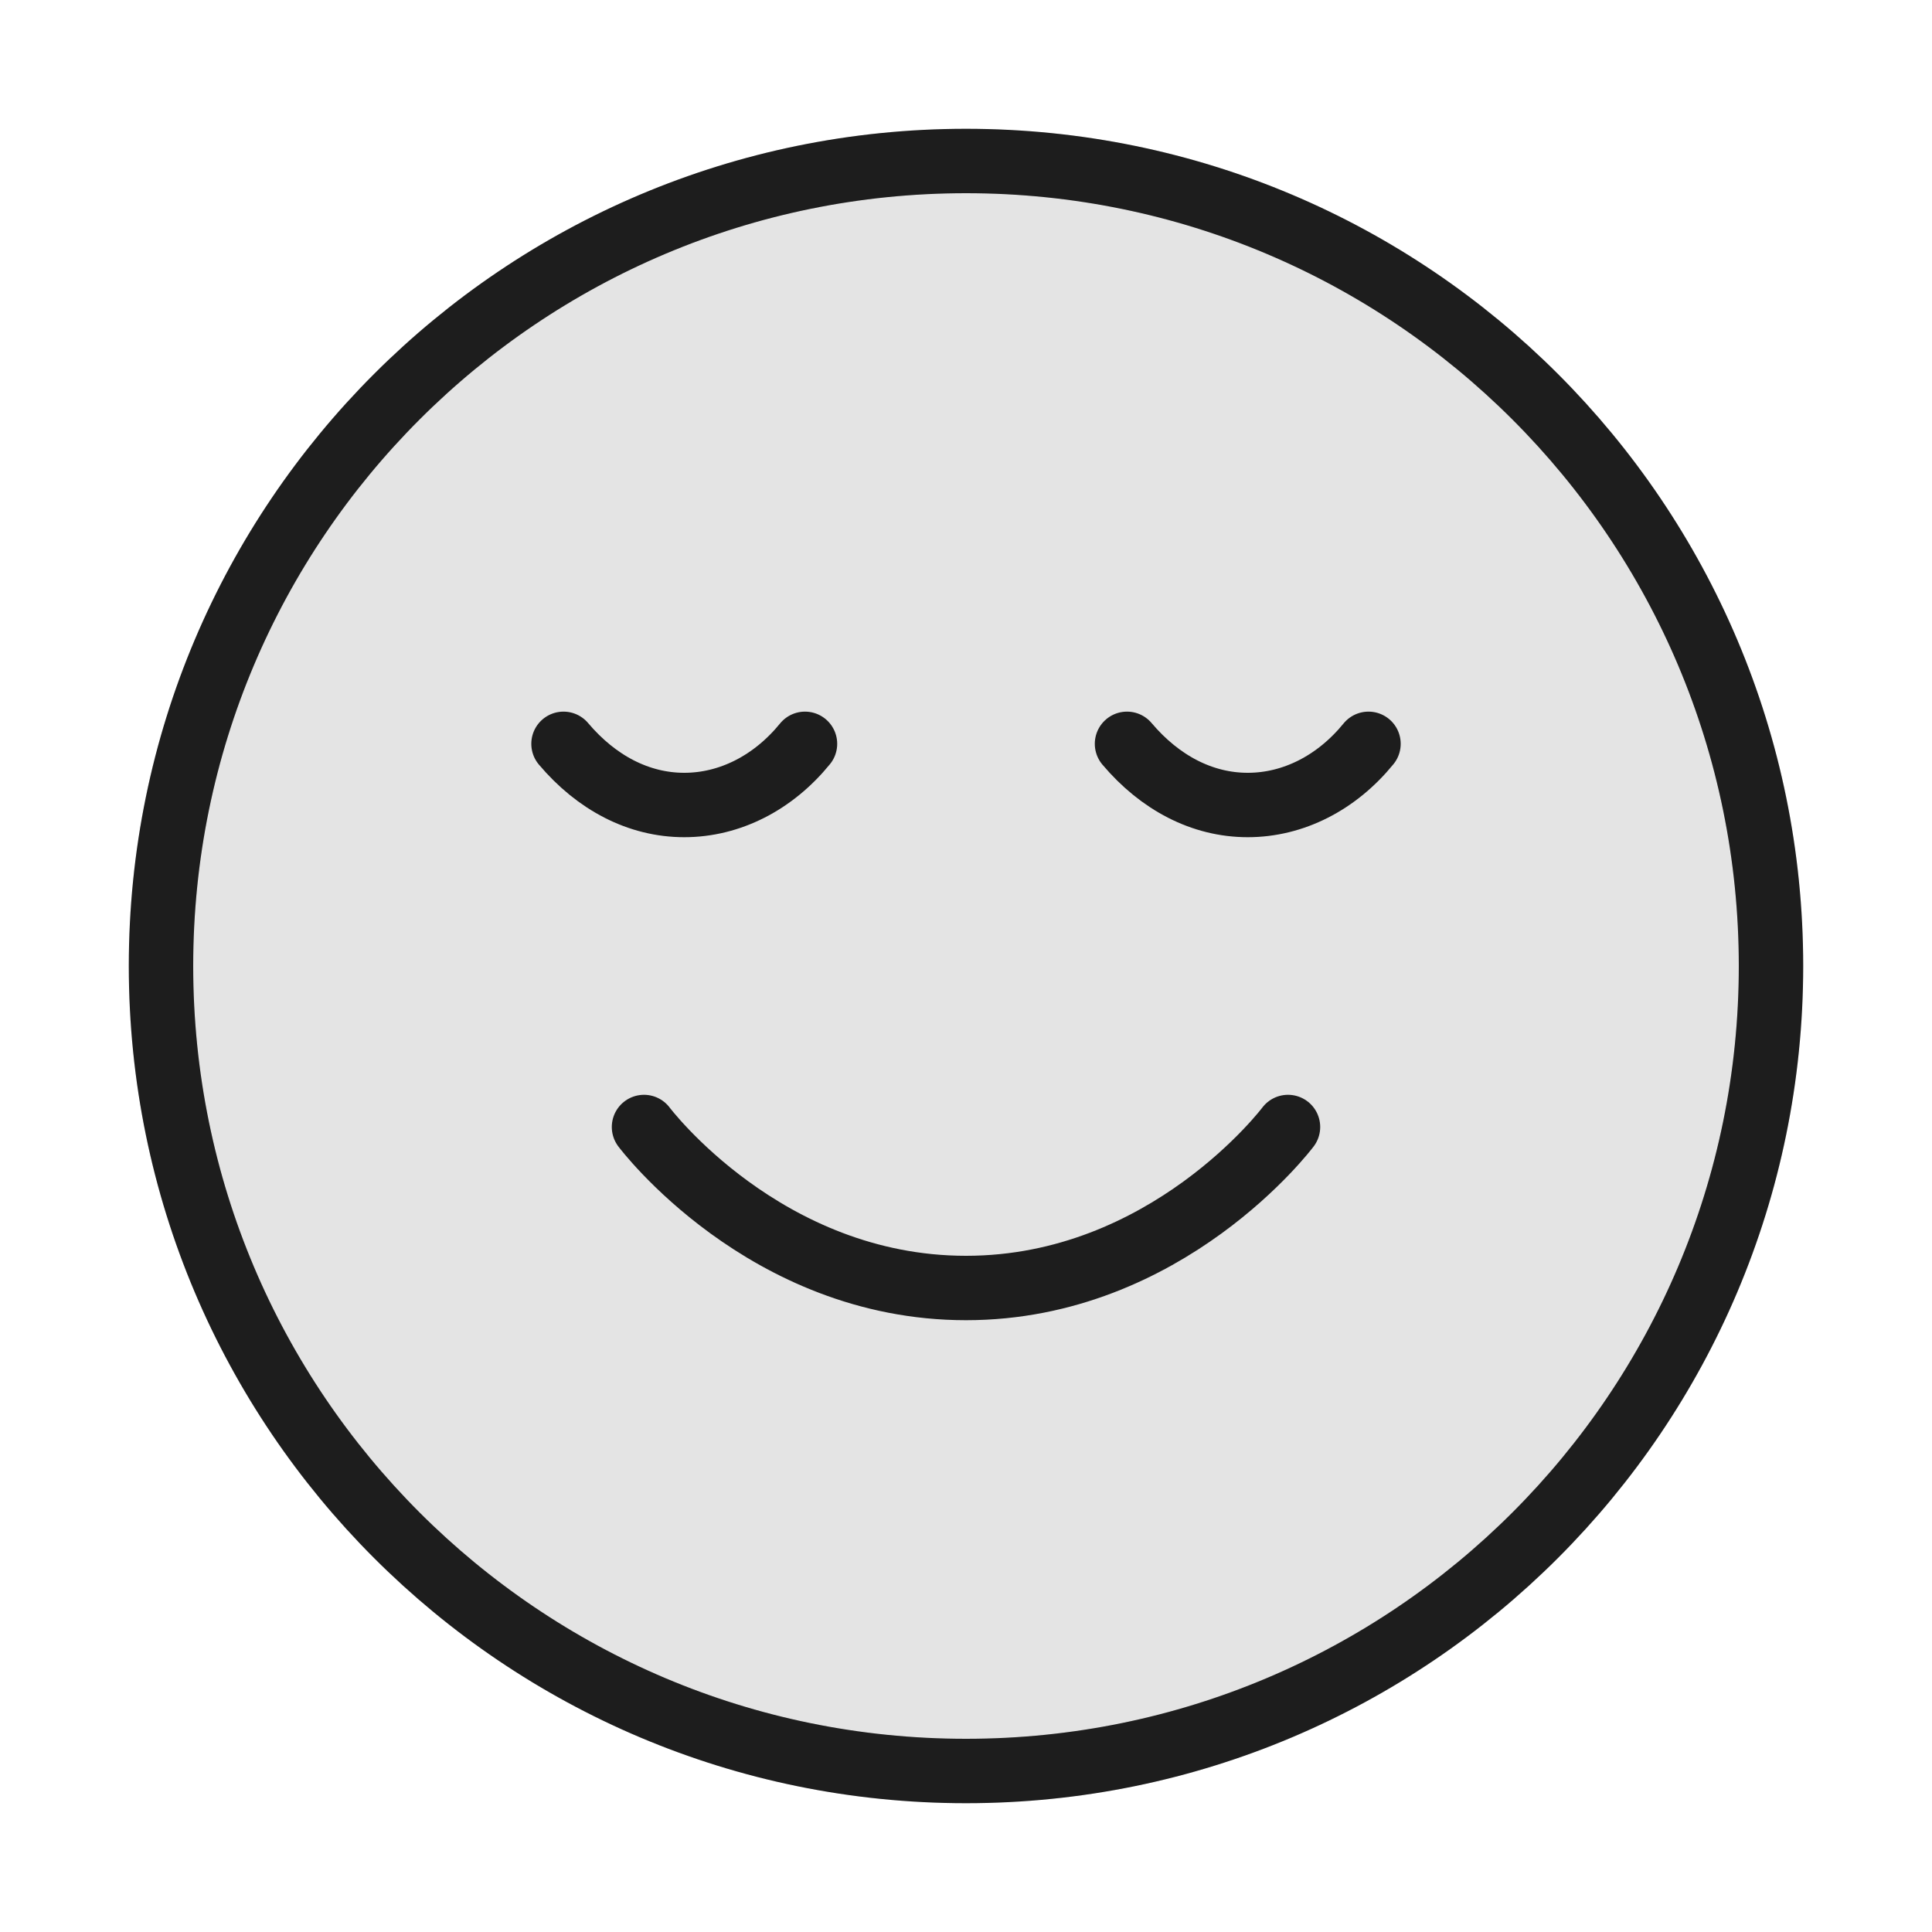
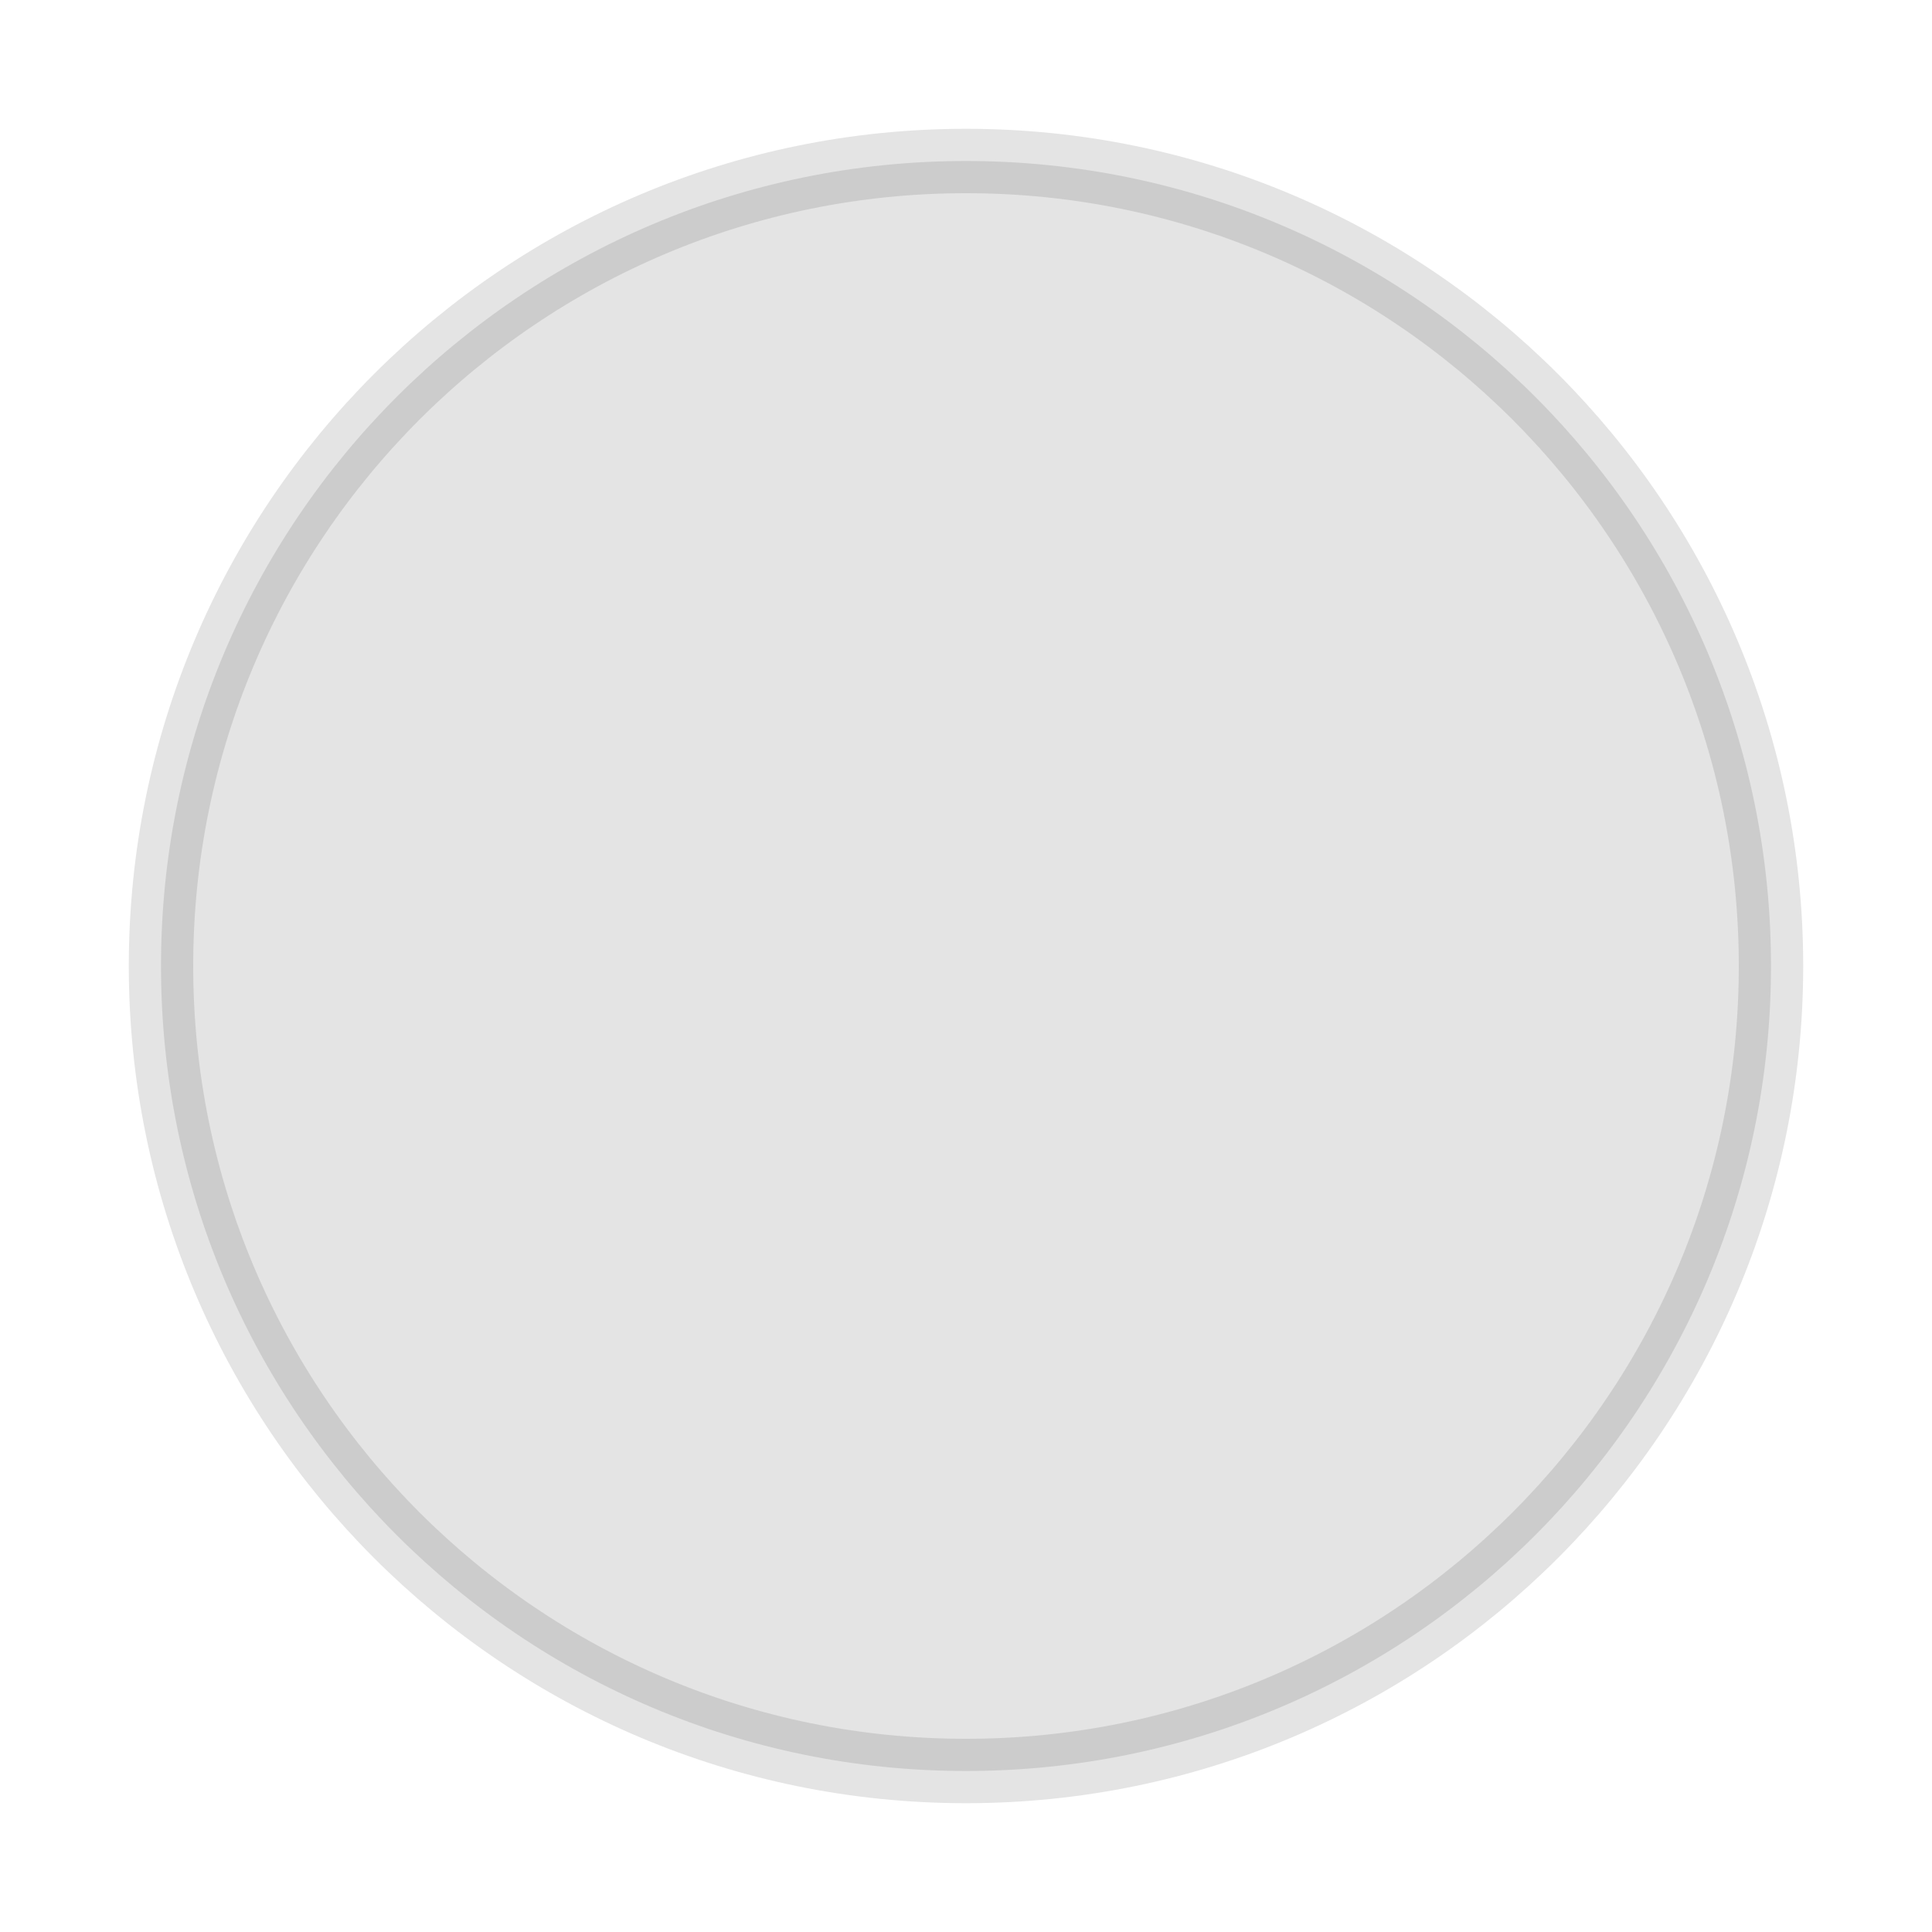
<svg xmlns="http://www.w3.org/2000/svg" width="120" height="120" viewBox="0 0 120 120" fill="none">
  <path opacity="0.12" d="M60 110C87.614 110 110 87.614 110 60C110 32.386 87.614 10 60 10C32.386 10 10 32.386 10 60C10 87.614 32.386 110 60 110Z" fill="#1D1D1D" stroke="#1D1D1D" stroke-width="4" stroke-linecap="round" stroke-linejoin="round" />
-   <path d="M40 70C40 70 47.5 80 60 80C72.5 80 80 70 80 70M85 46.2C83.025 48.625 80.325 50 77.5 50C74.675 50 72.05 48.625 70 46.2M50 46.2C48.025 48.625 45.325 50 42.5 50C39.675 50 37.05 48.625 35 46.2M110 60C110 87.614 87.614 110 60 110C32.386 110 10 87.614 10 60C10 32.386 32.386 10 60 10C87.614 10 110 32.386 110 60Z" stroke="#1D1D1D" stroke-width="4" stroke-linecap="round" stroke-linejoin="round" />
</svg>